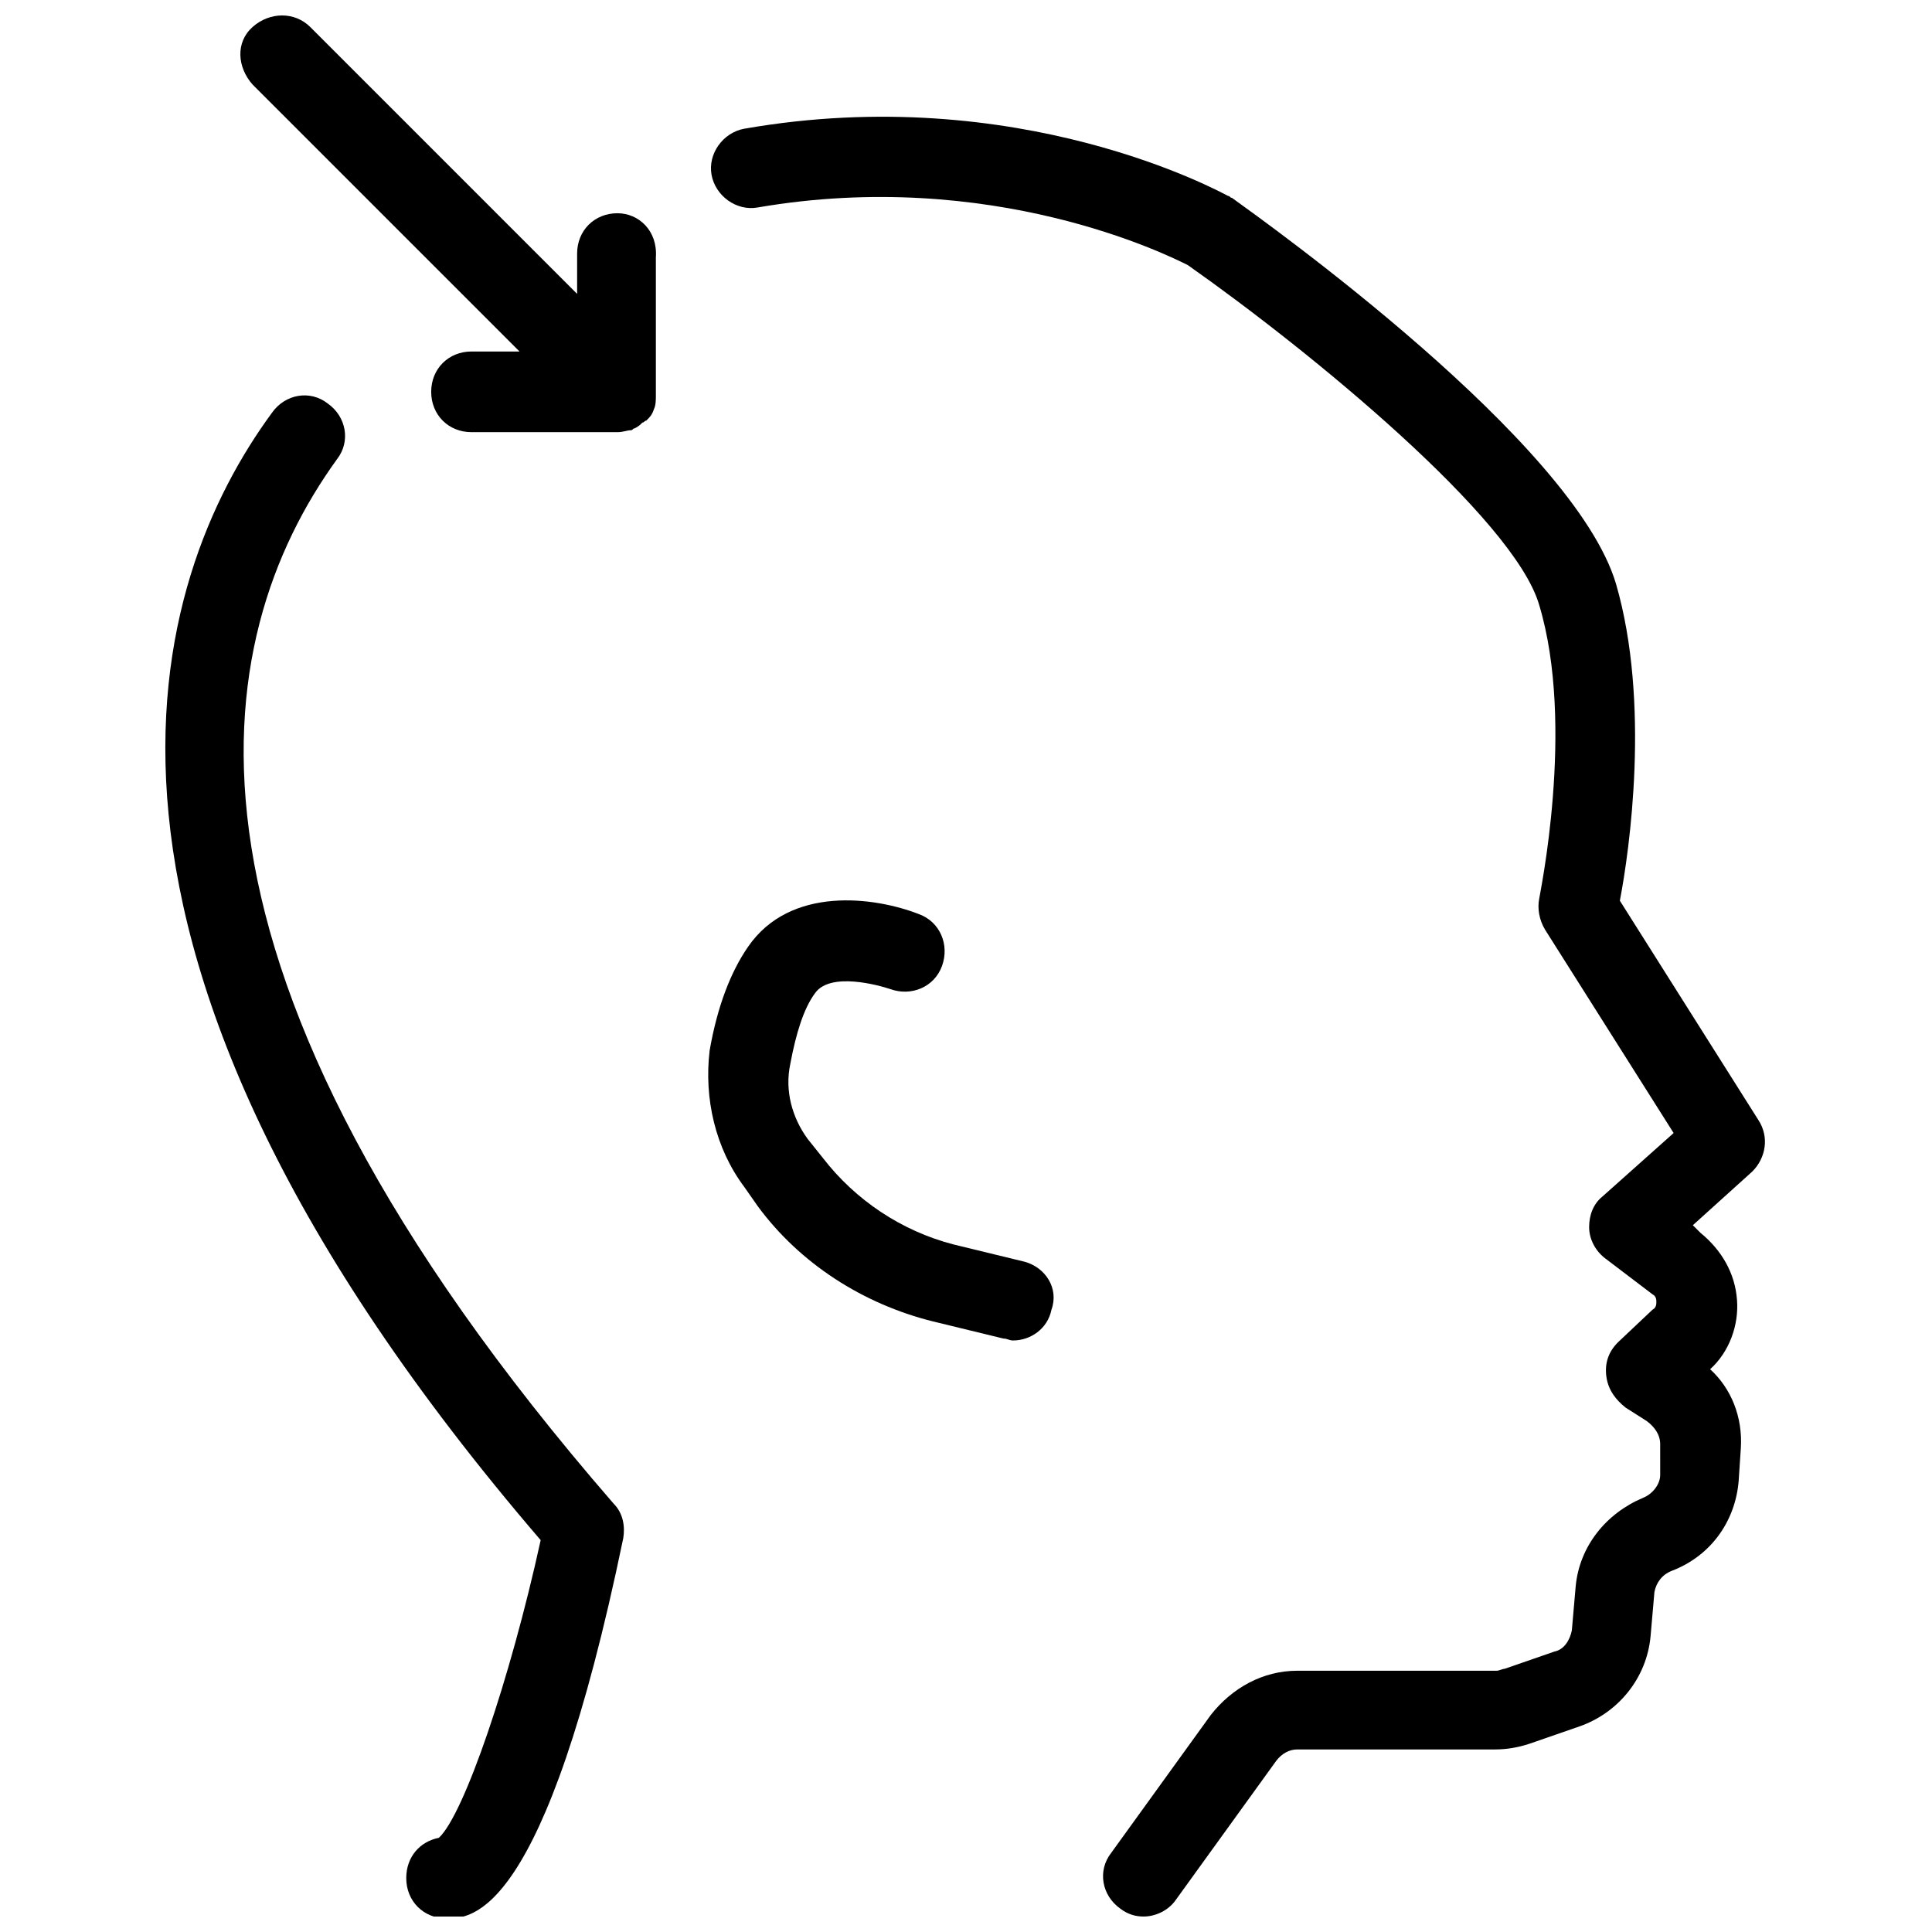
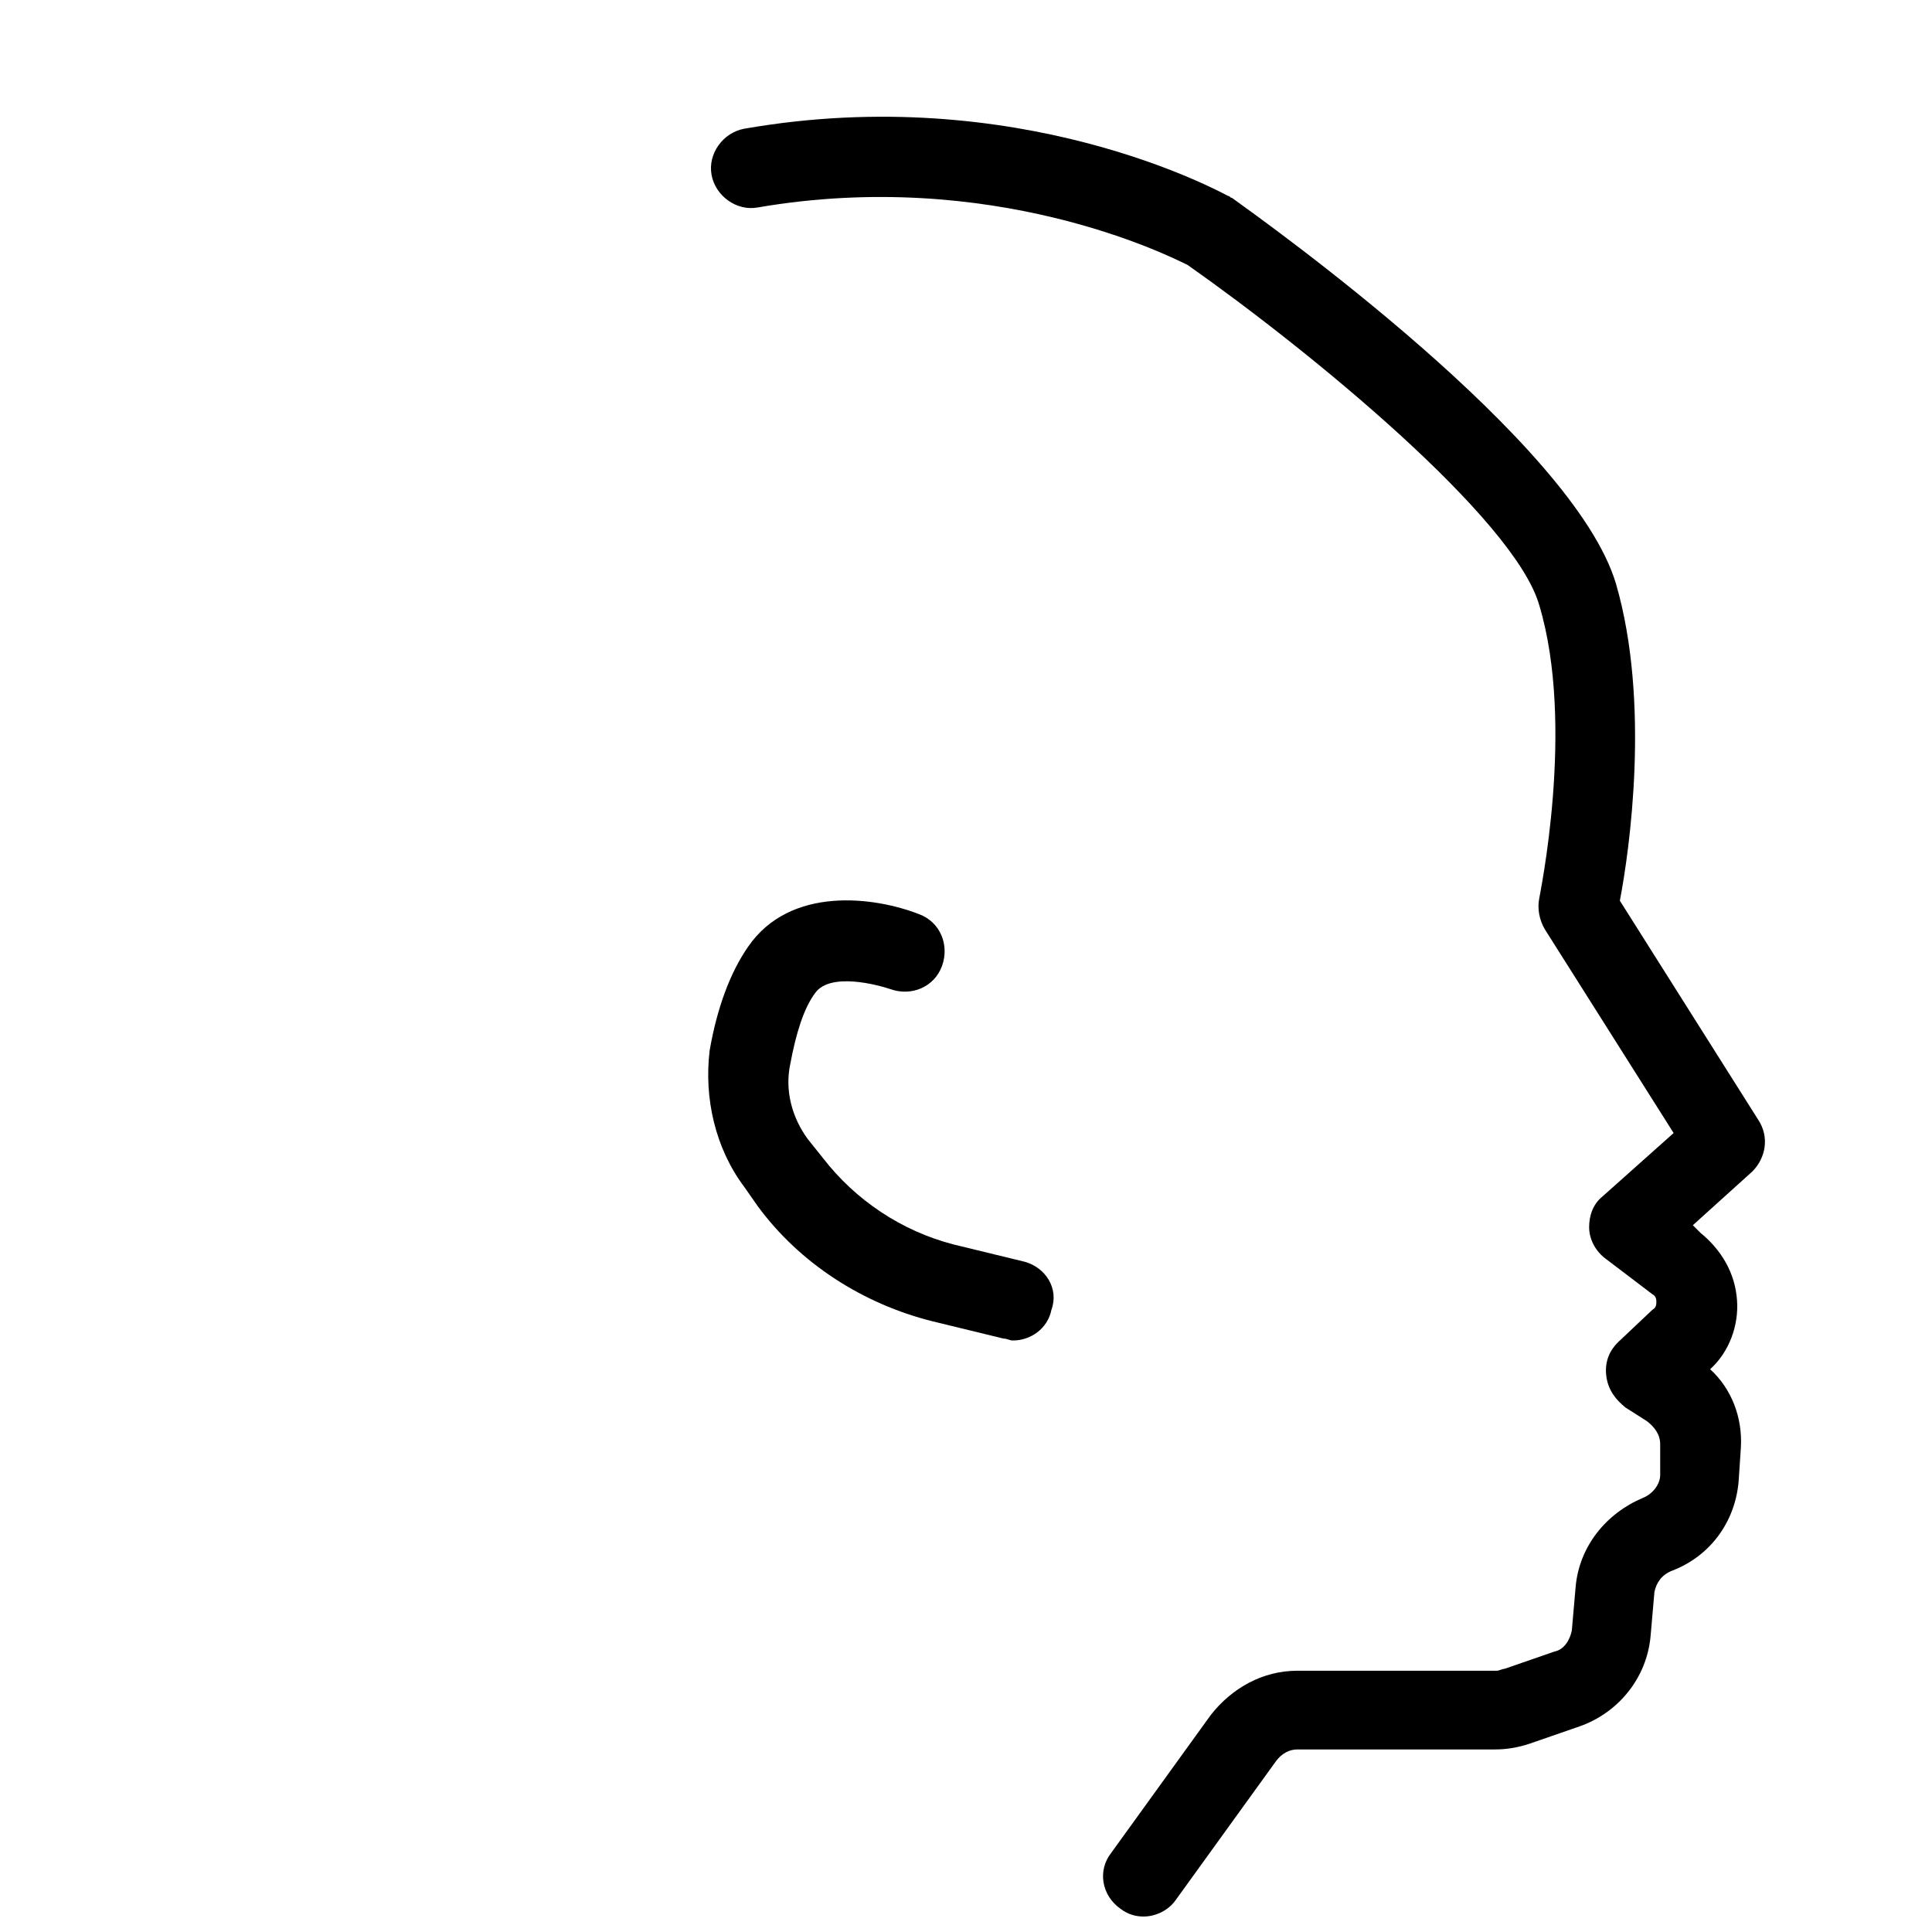
<svg xmlns="http://www.w3.org/2000/svg" width="800px" height="800px" version="1.1" viewBox="144 144 512 512">
  <defs>
    <clipPath id="c">
      <path d="m207 148.09h111v110.91h-111z" />
    </clipPath>
    <clipPath id="b">
      <path d="m332 174h280v477.9h-280z" />
    </clipPath>
    <clipPath id="a">
-       <path d="m187 248h123v403.9h-123z" />
-     </clipPath>
+       </clipPath>
  </defs>
  <path d="m415.52 478.37-18.828-4.578c-13.742-3.562-25.953-11.703-34.605-22.902l-4.07-5.09c-4.07-5.598-6.106-12.723-4.582-19.848 1.527-8.141 3.562-14.758 6.617-18.828 4.07-5.598 16.793-2.035 19.848-1.02 5.598 2.035 11.703-0.508 13.742-6.106 2.035-5.598-0.508-11.703-6.106-13.742-11.703-4.582-34.098-7.633-45.293 8.652-4.582 6.617-8.141 15.777-10.18 27.48-1.527 12.727 1.523 25.957 9.16 36.137l3.562 5.09c11.195 15.266 27.988 25.953 46.309 30.535l18.828 4.582c1.02 0 1.527 0.508 2.543 0.508 4.582 0 9.16-3.055 10.18-8.141 2.035-5.606-1.527-11.203-7.125-12.73z" />
  <g clip-path="url(#c)">
-     <path d="m307.63 200.51c-6.106 0-10.688 4.582-10.688 10.688v10.688l-70.734-70.738c-4.07-4.07-10.688-4.07-15.266 0-4.582 4.07-4.07 10.688 0 15.266l70.738 70.738h-12.723c-6.106 0-10.688 4.582-10.688 10.688 0 6.106 4.582 10.688 10.688 10.688h38.676c1.527 0 2.543-0.508 3.562-0.508 0.508 0 0.508-0.508 1.02-0.508 1.02-0.508 1.527-1.02 2.035-1.527 0.508 0 0.508-0.508 1.02-0.508 1.02-1.02 1.527-1.527 2.035-3.055 0.508-1.02 0.508-2.543 0.508-3.562v-0.508-36.133c0.504-7.129-4.586-11.707-10.184-11.707z" />
-   </g>
+     </g>
  <g clip-path="url(#b)">
    <path d="m609.92 440.71-36.641-58.016c2.543-13.23 8.141-52.418-1.02-83.969-11.195-37.66-92.621-95.672-101.78-102.29-0.508 0-0.508-0.508-1.02-0.508-2.035-1.02-55.469-30.535-128.24-17.812-5.598 1.02-9.668 6.617-8.652 12.215 1.02 5.598 6.617 9.668 12.215 8.652 62.086-10.688 108.9 12.723 113.99 15.266 32.57 22.902 86.512 67.176 93.129 90.074 9.668 32.062 0 77.352 0 77.863-0.508 2.543 0 5.598 1.527 8.141l34.098 53.941-18.828 16.793c-2.543 2.035-3.562 5.09-3.562 8.141 0 3.055 1.527 6.106 4.07 8.141l12.723 9.668c1.02 0.508 1.02 1.527 1.02 2.035s0 1.527-1.02 2.035l-9.16 8.652c-2.543 2.543-3.562 5.598-3.055 9.16 0.508 3.562 2.543 6.106 5.09 8.141l5.598 3.562c2.035 1.527 3.562 3.562 3.562 6.106l0.004 8.152c0 2.543-2.035 5.09-4.582 6.106-9.668 4.07-16.793 12.723-17.812 23.41l-1.02 11.703c-0.508 2.543-2.035 5.09-4.582 5.598l-13.23 4.582c-0.508 0-1.527 0.508-2.035 0.508l-52.918 0.004c-9.16 0-17.301 4.582-22.902 11.703l-26.461 36.641c-3.562 4.582-2.543 11.195 2.543 14.758 2.035 1.527 4.07 2.035 6.106 2.035 3.055 0 6.617-1.527 8.652-4.582l26.461-36.641c1.527-2.035 3.562-3.055 5.598-3.055h52.418c3.055 0 6.106-0.508 9.16-1.527l13.23-4.582c10.18-3.562 17.812-12.723 18.828-23.918l1.02-11.703c0.508-2.543 2.035-4.582 4.582-5.598 10.688-4.07 17.301-13.742 17.812-24.938l0.508-7.633c0.508-8.141-2.543-15.777-8.141-20.863 5.09-4.582 7.633-11.703 7.125-18.32-0.508-7.125-4.07-13.23-9.668-17.812l-2.039-2.031 15.777-14.25c3.559-3.562 4.578-9.16 1.523-13.738z" />
  </g>
  <g clip-path="url(#a)">
-     <path d="m233.34 265.65c3.562-4.582 2.543-11.195-2.543-14.758-4.582-3.562-11.195-2.543-14.758 2.543-32.062 43.766-64.629 140.46 71.246 298.72-8.141 37.148-20.355 72.773-26.973 78.879-5.09 1.02-8.652 5.09-8.652 10.688 0 6.106 4.582 10.688 10.688 10.688 6.617 0 25.953 0 46.82-100.76 0.508-3.055 0-6.617-2.543-9.16-123.67-142.49-107.89-229-73.285-276.84z" />
-   </g>
+     </g>
</svg>